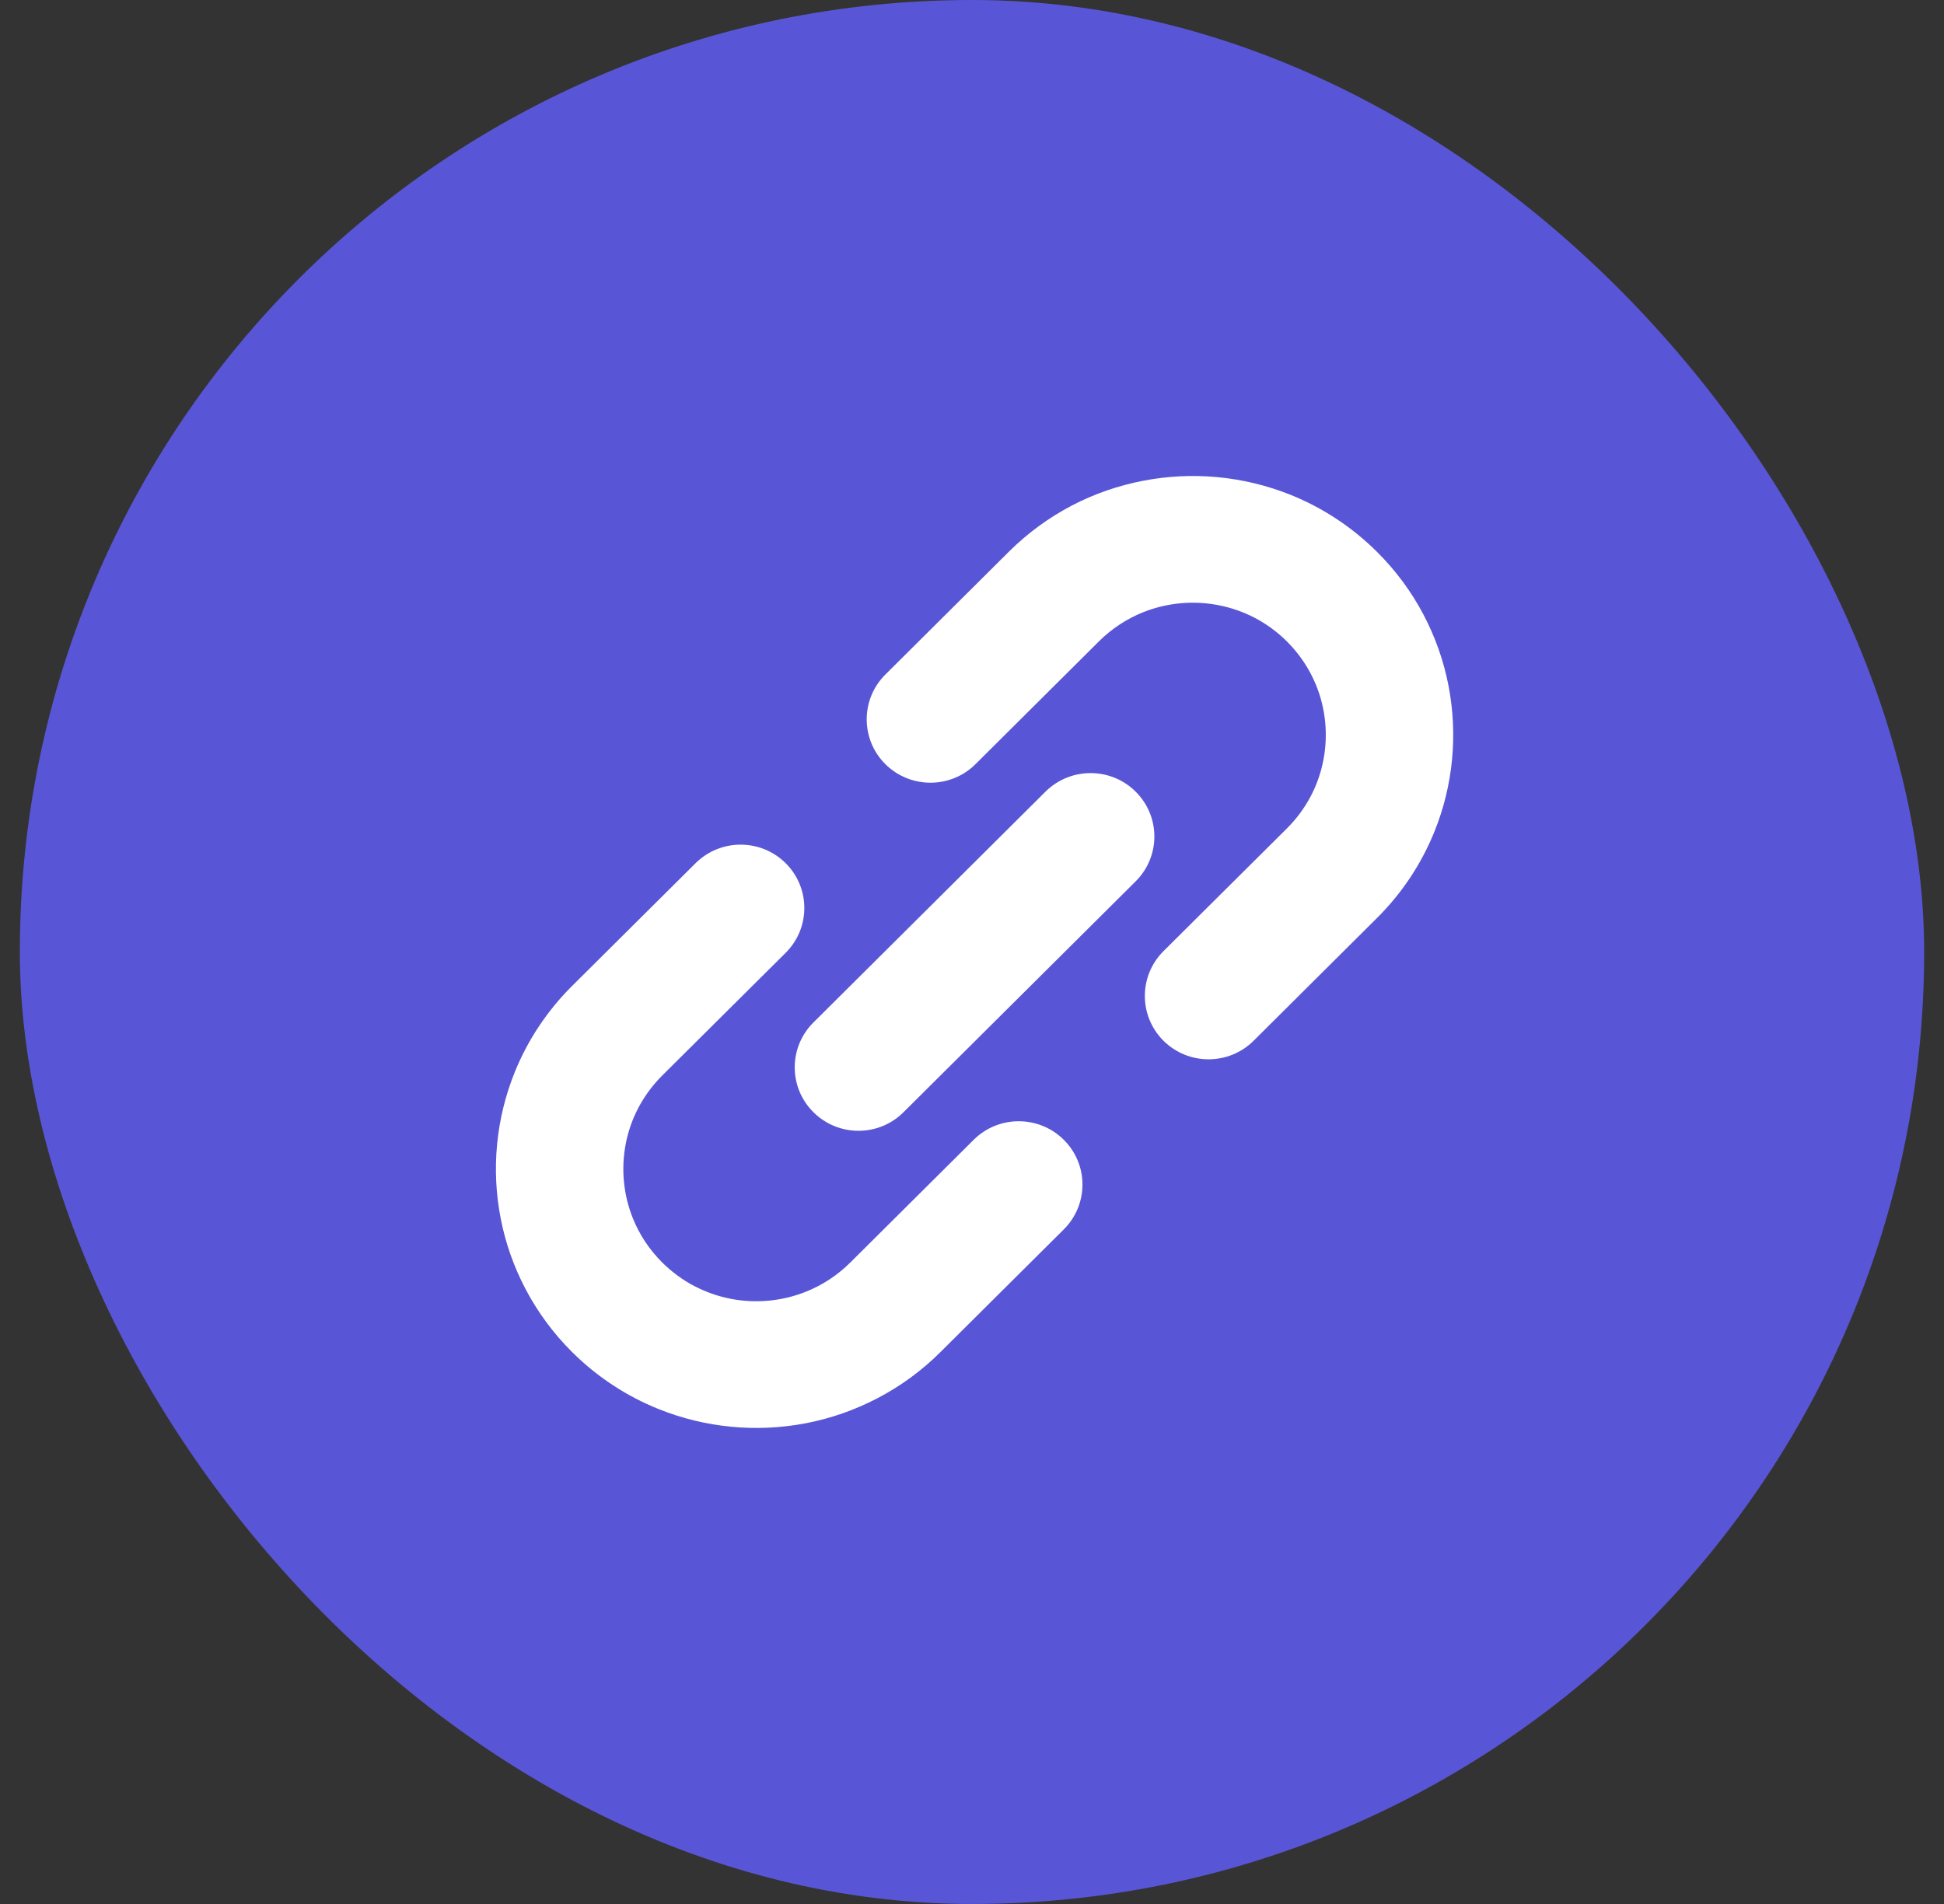
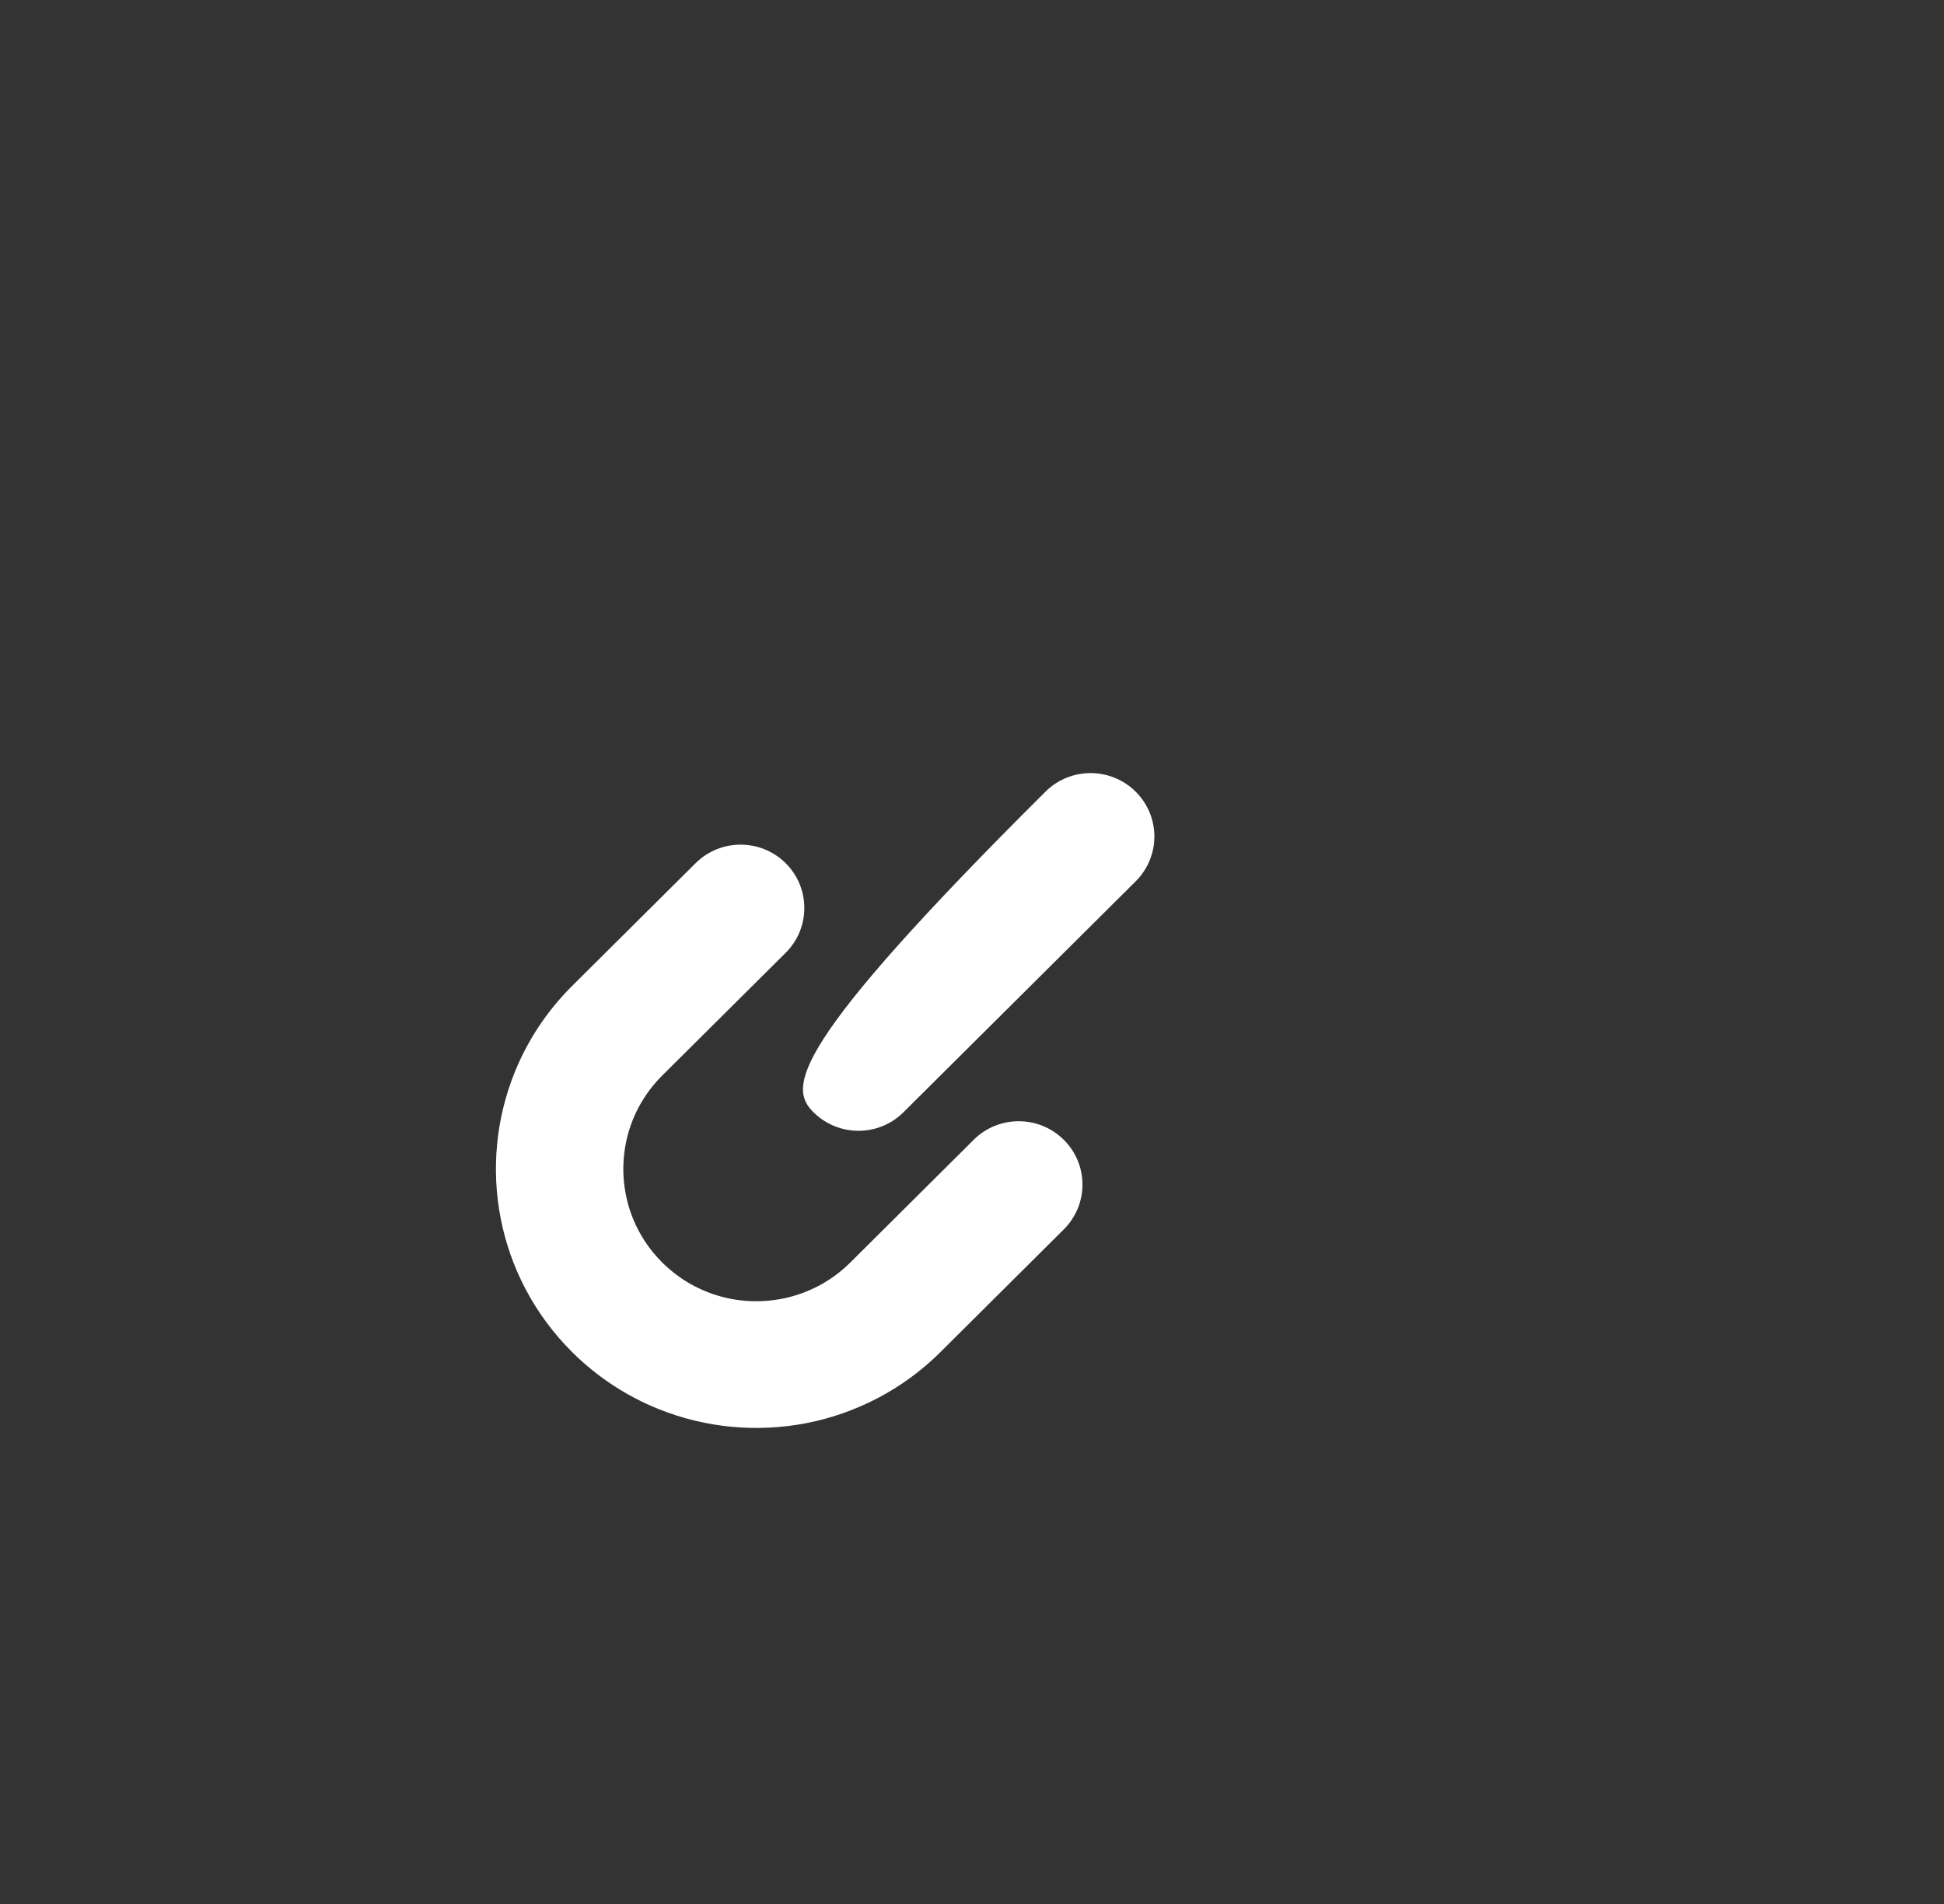
<svg xmlns="http://www.w3.org/2000/svg" width="49" height="48" viewBox="0 0 49 48" fill="none">
  <rect x="0" y="0" width="49" height="48" fill="#333333" stroke="none" />
-   <rect x="0.5" width="48" height="48" rx="24" fill="#5856D6" />
-   <path d="M36.51 17.282C36.39 16.665 36.179 16.062 35.878 15.491C35.578 14.921 35.186 14.387 34.708 13.912C34.071 13.278 33.327 12.797 32.536 12.477C31.348 12 30.056 11.88 28.815 12.12C28.195 12.239 27.587 12.447 27.014 12.746C26.443 13.046 25.905 13.435 25.426 13.912L22.317 17.005C21.689 17.628 21.689 18.642 22.317 19.265C22.944 19.888 23.961 19.888 24.588 19.265L27.698 16.17C28.028 15.843 28.403 15.601 28.805 15.438C29.408 15.195 30.074 15.133 30.709 15.256C31.026 15.317 31.334 15.423 31.626 15.575C31.916 15.727 32.189 15.924 32.437 16.17C32.767 16.5 33.009 16.872 33.173 17.272C33.417 17.872 33.48 18.535 33.356 19.166C33.295 19.482 33.188 19.789 33.036 20.077C32.882 20.367 32.685 20.639 32.437 20.885L29.327 23.978C28.7 24.602 28.7 25.614 29.327 26.238C29.954 26.861 30.971 26.861 31.598 26.238L34.708 23.143C35.346 22.51 35.828 21.77 36.149 20.983C36.63 19.802 36.749 18.516 36.51 17.282Z" fill="white" />
  <path d="M24.543 28.734L21.432 31.829C21.102 32.156 20.727 32.398 20.325 32.56C19.722 32.804 19.055 32.866 18.421 32.744C18.104 32.682 17.796 32.575 17.504 32.424C17.214 32.272 16.941 32.074 16.693 31.829C16.363 31.499 16.12 31.127 15.957 30.726C15.712 30.127 15.65 29.464 15.773 28.832C15.834 28.517 15.942 28.21 16.094 27.921C16.248 27.632 16.445 27.361 16.693 27.113L19.804 24.02C20.43 23.397 20.43 22.385 19.804 21.762C19.176 21.138 18.16 21.138 17.532 21.762L14.422 24.854C13.784 25.489 13.301 26.227 12.98 27.016C12.5 28.196 12.38 29.484 12.62 30.715C12.74 31.333 12.95 31.937 13.252 32.507C13.552 33.076 13.944 33.612 14.422 34.087C15.06 34.721 15.803 35.202 16.594 35.52C17.781 35.999 19.075 36.118 20.314 35.88C20.936 35.76 21.542 35.55 22.114 35.251C22.687 34.953 23.226 34.563 23.704 34.087L26.814 30.993C27.441 30.369 27.441 29.358 26.814 28.735C26.186 28.111 25.169 28.111 24.543 28.734Z" fill="white" />
-   <path d="M28.625 19.958C27.998 19.334 26.98 19.334 26.352 19.958L20.502 25.778C19.875 26.402 19.875 27.415 20.502 28.038C21.13 28.664 22.148 28.664 22.775 28.038L28.625 22.219C29.254 21.594 29.254 20.582 28.625 19.958Z" fill="white" />
+   <path d="M28.625 19.958C27.998 19.334 26.98 19.334 26.352 19.958C19.875 26.402 19.875 27.415 20.502 28.038C21.13 28.664 22.148 28.664 22.775 28.038L28.625 22.219C29.254 21.594 29.254 20.582 28.625 19.958Z" fill="white" />
</svg>